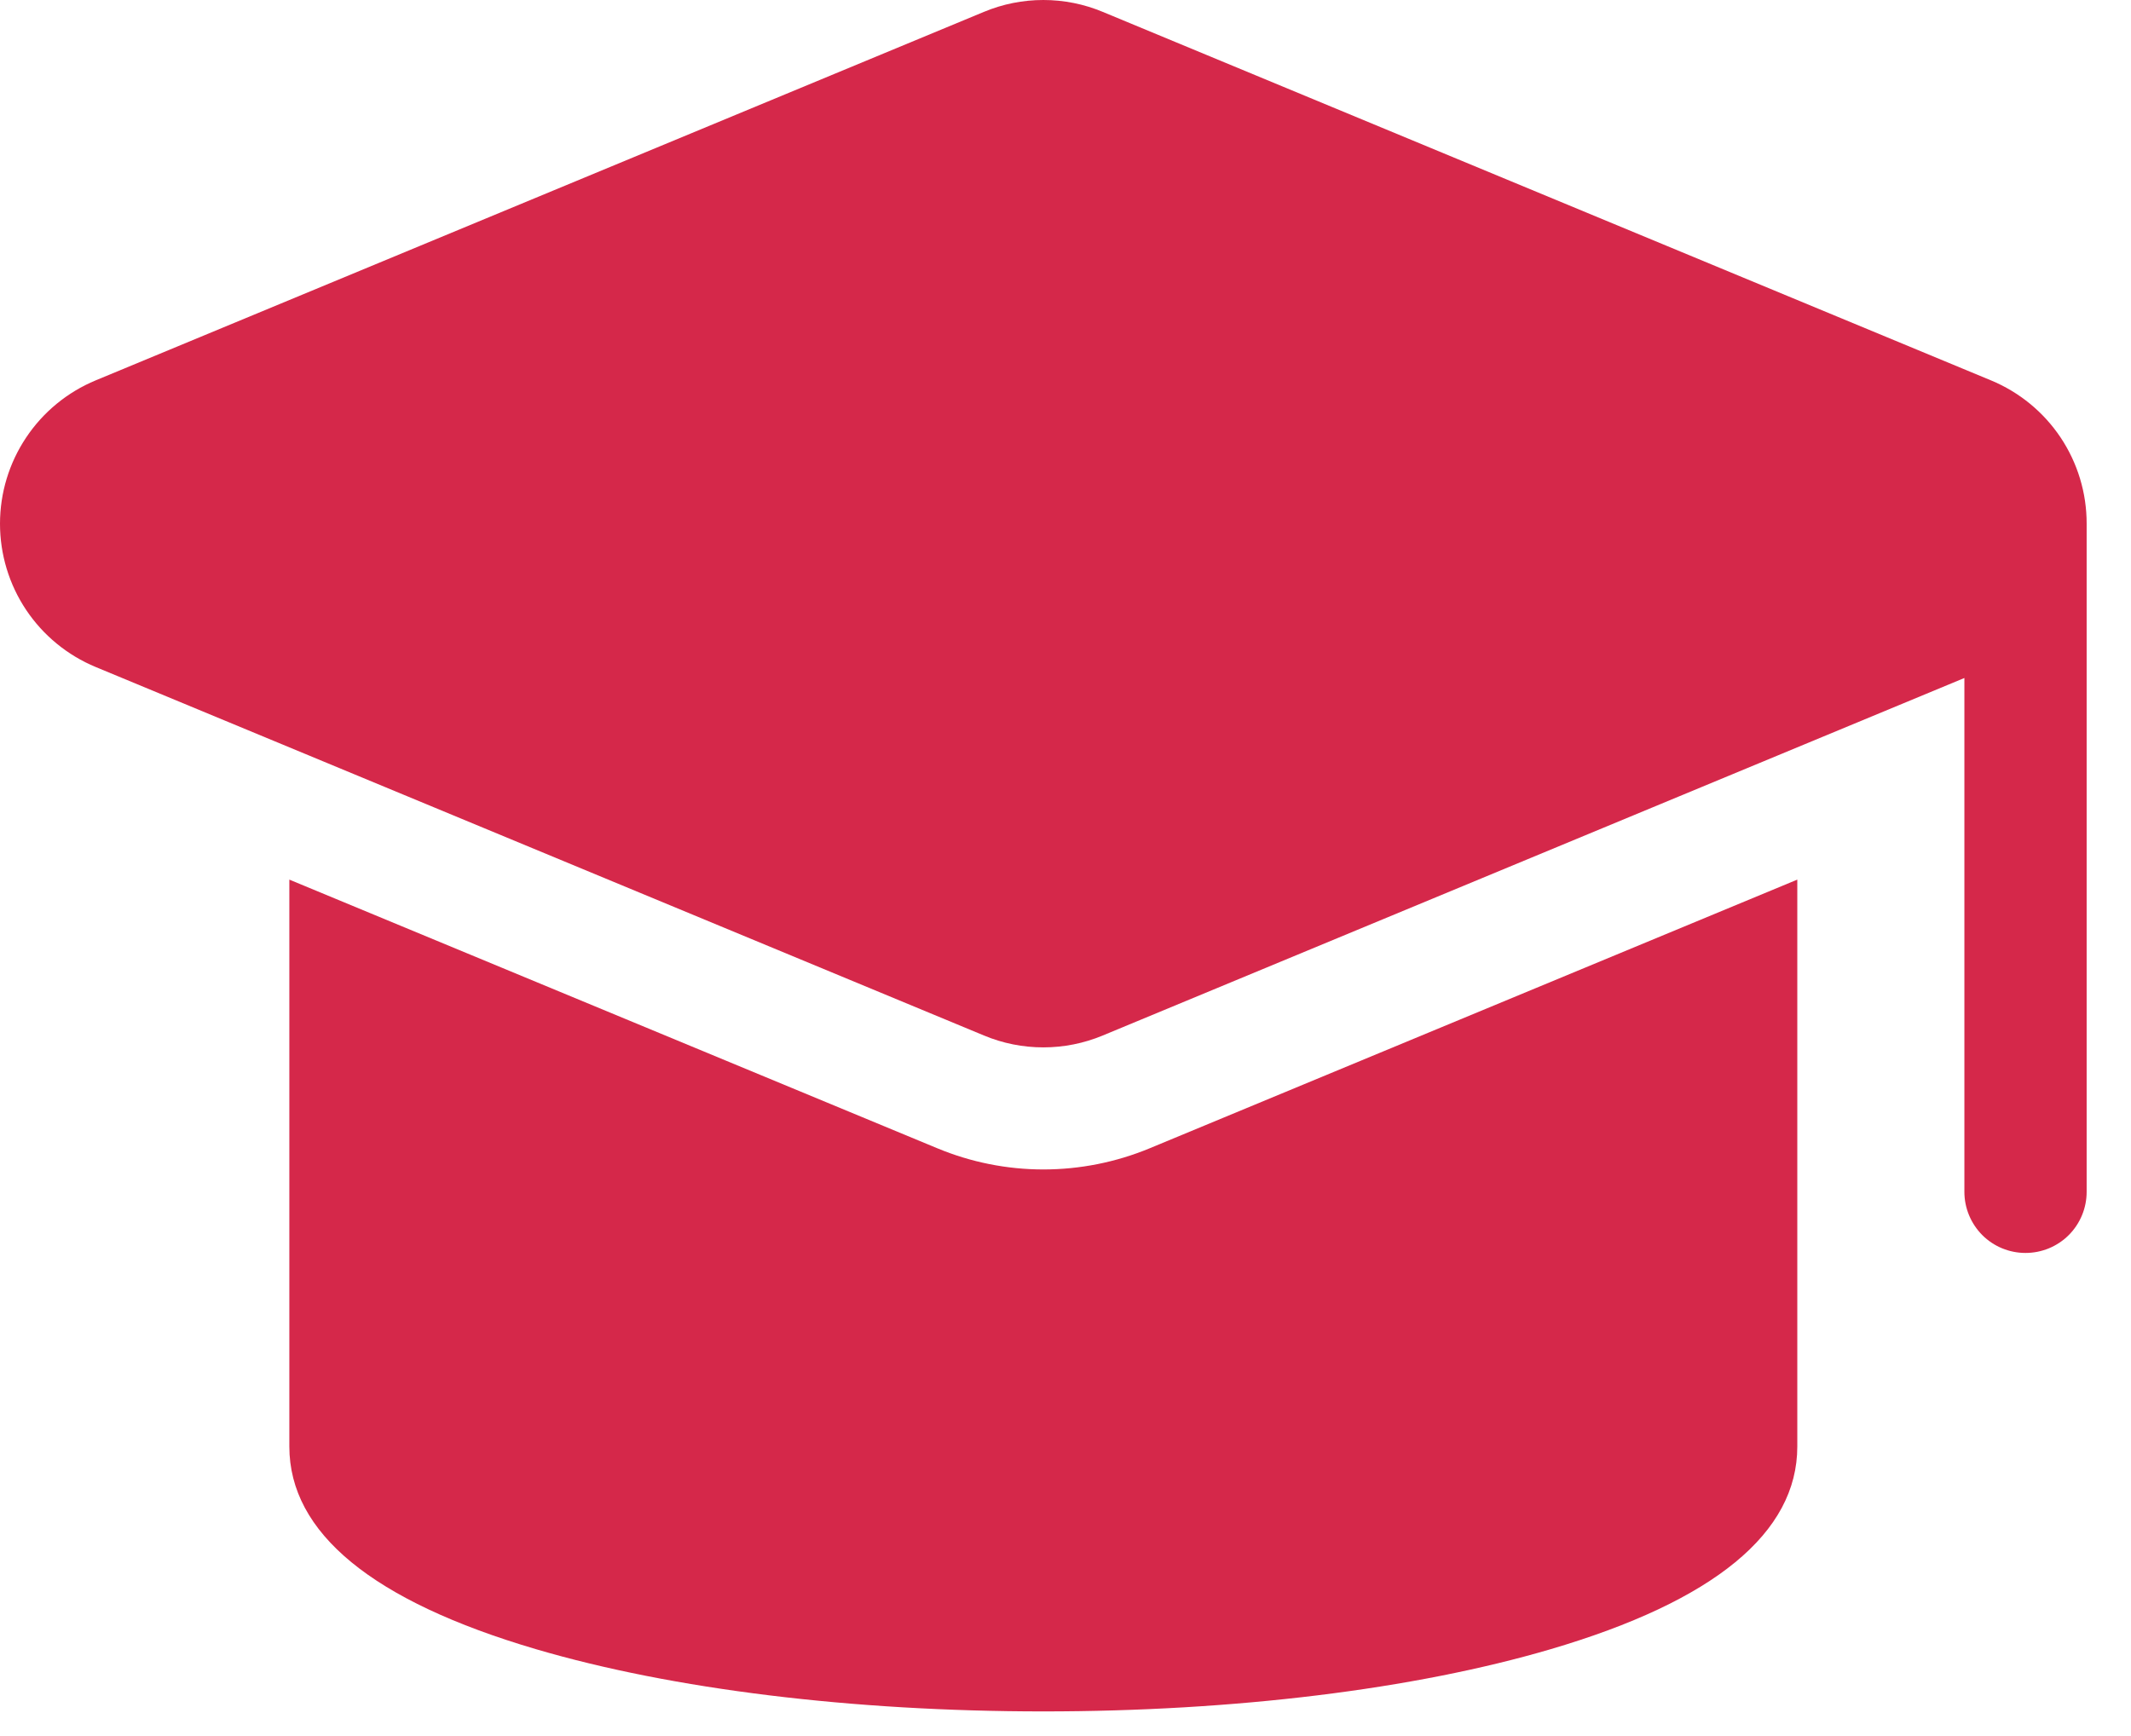
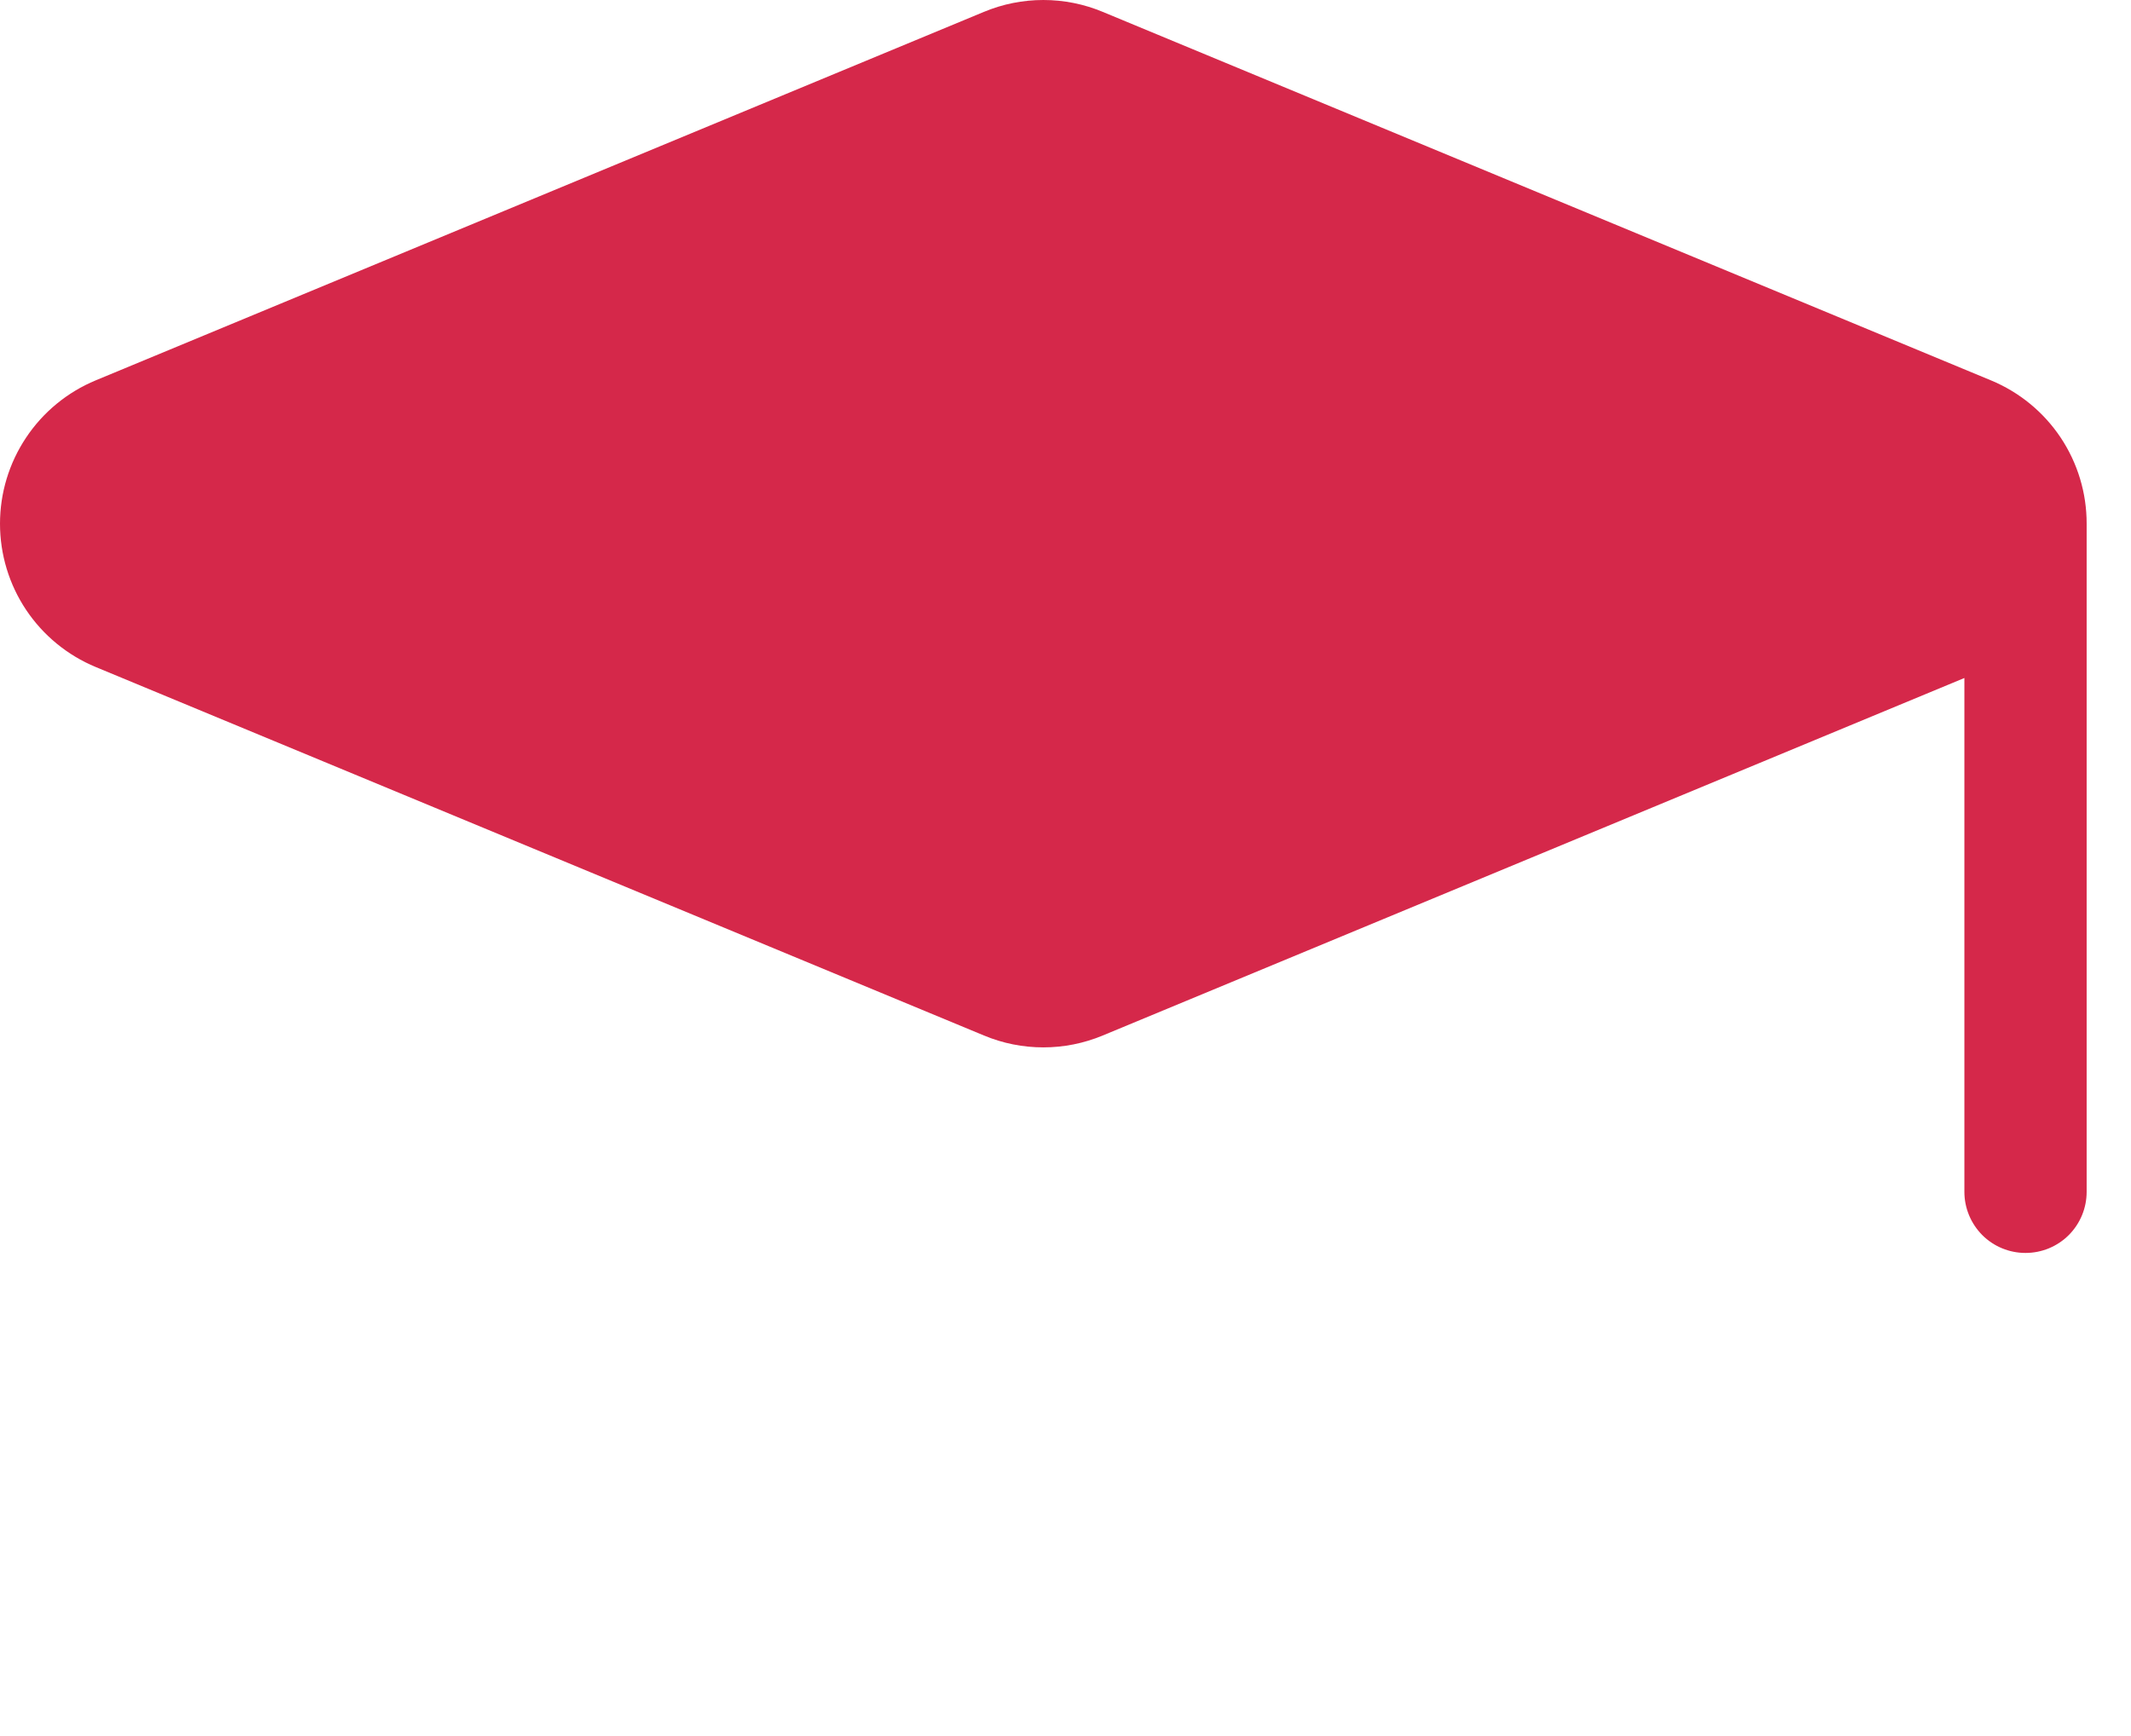
<svg xmlns="http://www.w3.org/2000/svg" width="27" height="22" viewBox="0 0 27 22" fill="none">
  <path d="M26.438 6.637C26.439 6.248 26.324 5.868 26.108 5.544C25.892 5.221 25.585 4.969 25.225 4.82L13.973 0.151C13.734 0.051 13.478 0 13.219 0C12.96 0 12.704 0.051 12.465 0.151L1.213 4.82C0.854 4.969 0.547 5.221 0.331 5.545C0.115 5.868 0 6.248 0 6.637C0 7.025 0.115 7.406 0.331 7.729C0.547 8.052 0.854 8.304 1.213 8.453L12.466 13.122C12.704 13.222 12.961 13.273 13.219 13.273C13.478 13.273 13.734 13.222 13.973 13.122L24.889 8.592V15.104C24.889 15.309 24.971 15.506 25.116 15.652C25.261 15.797 25.458 15.878 25.663 15.878C25.869 15.878 26.066 15.797 26.211 15.652C26.357 15.506 26.438 15.309 26.438 15.104V6.637Z" fill="#D5284A" />
-   <path d="M13.219 14.82C12.757 14.82 12.299 14.728 11.872 14.55L3.666 11.147V18.331C3.666 19.425 4.719 20.29 6.793 20.9C8.52 21.408 10.803 21.688 13.219 21.688C15.636 21.688 17.918 21.408 19.645 20.9C21.72 20.29 22.772 19.425 22.772 18.331V11.147L14.566 14.552C14.139 14.729 13.681 14.82 13.219 14.82Z" fill="#D5284A" />
</svg>